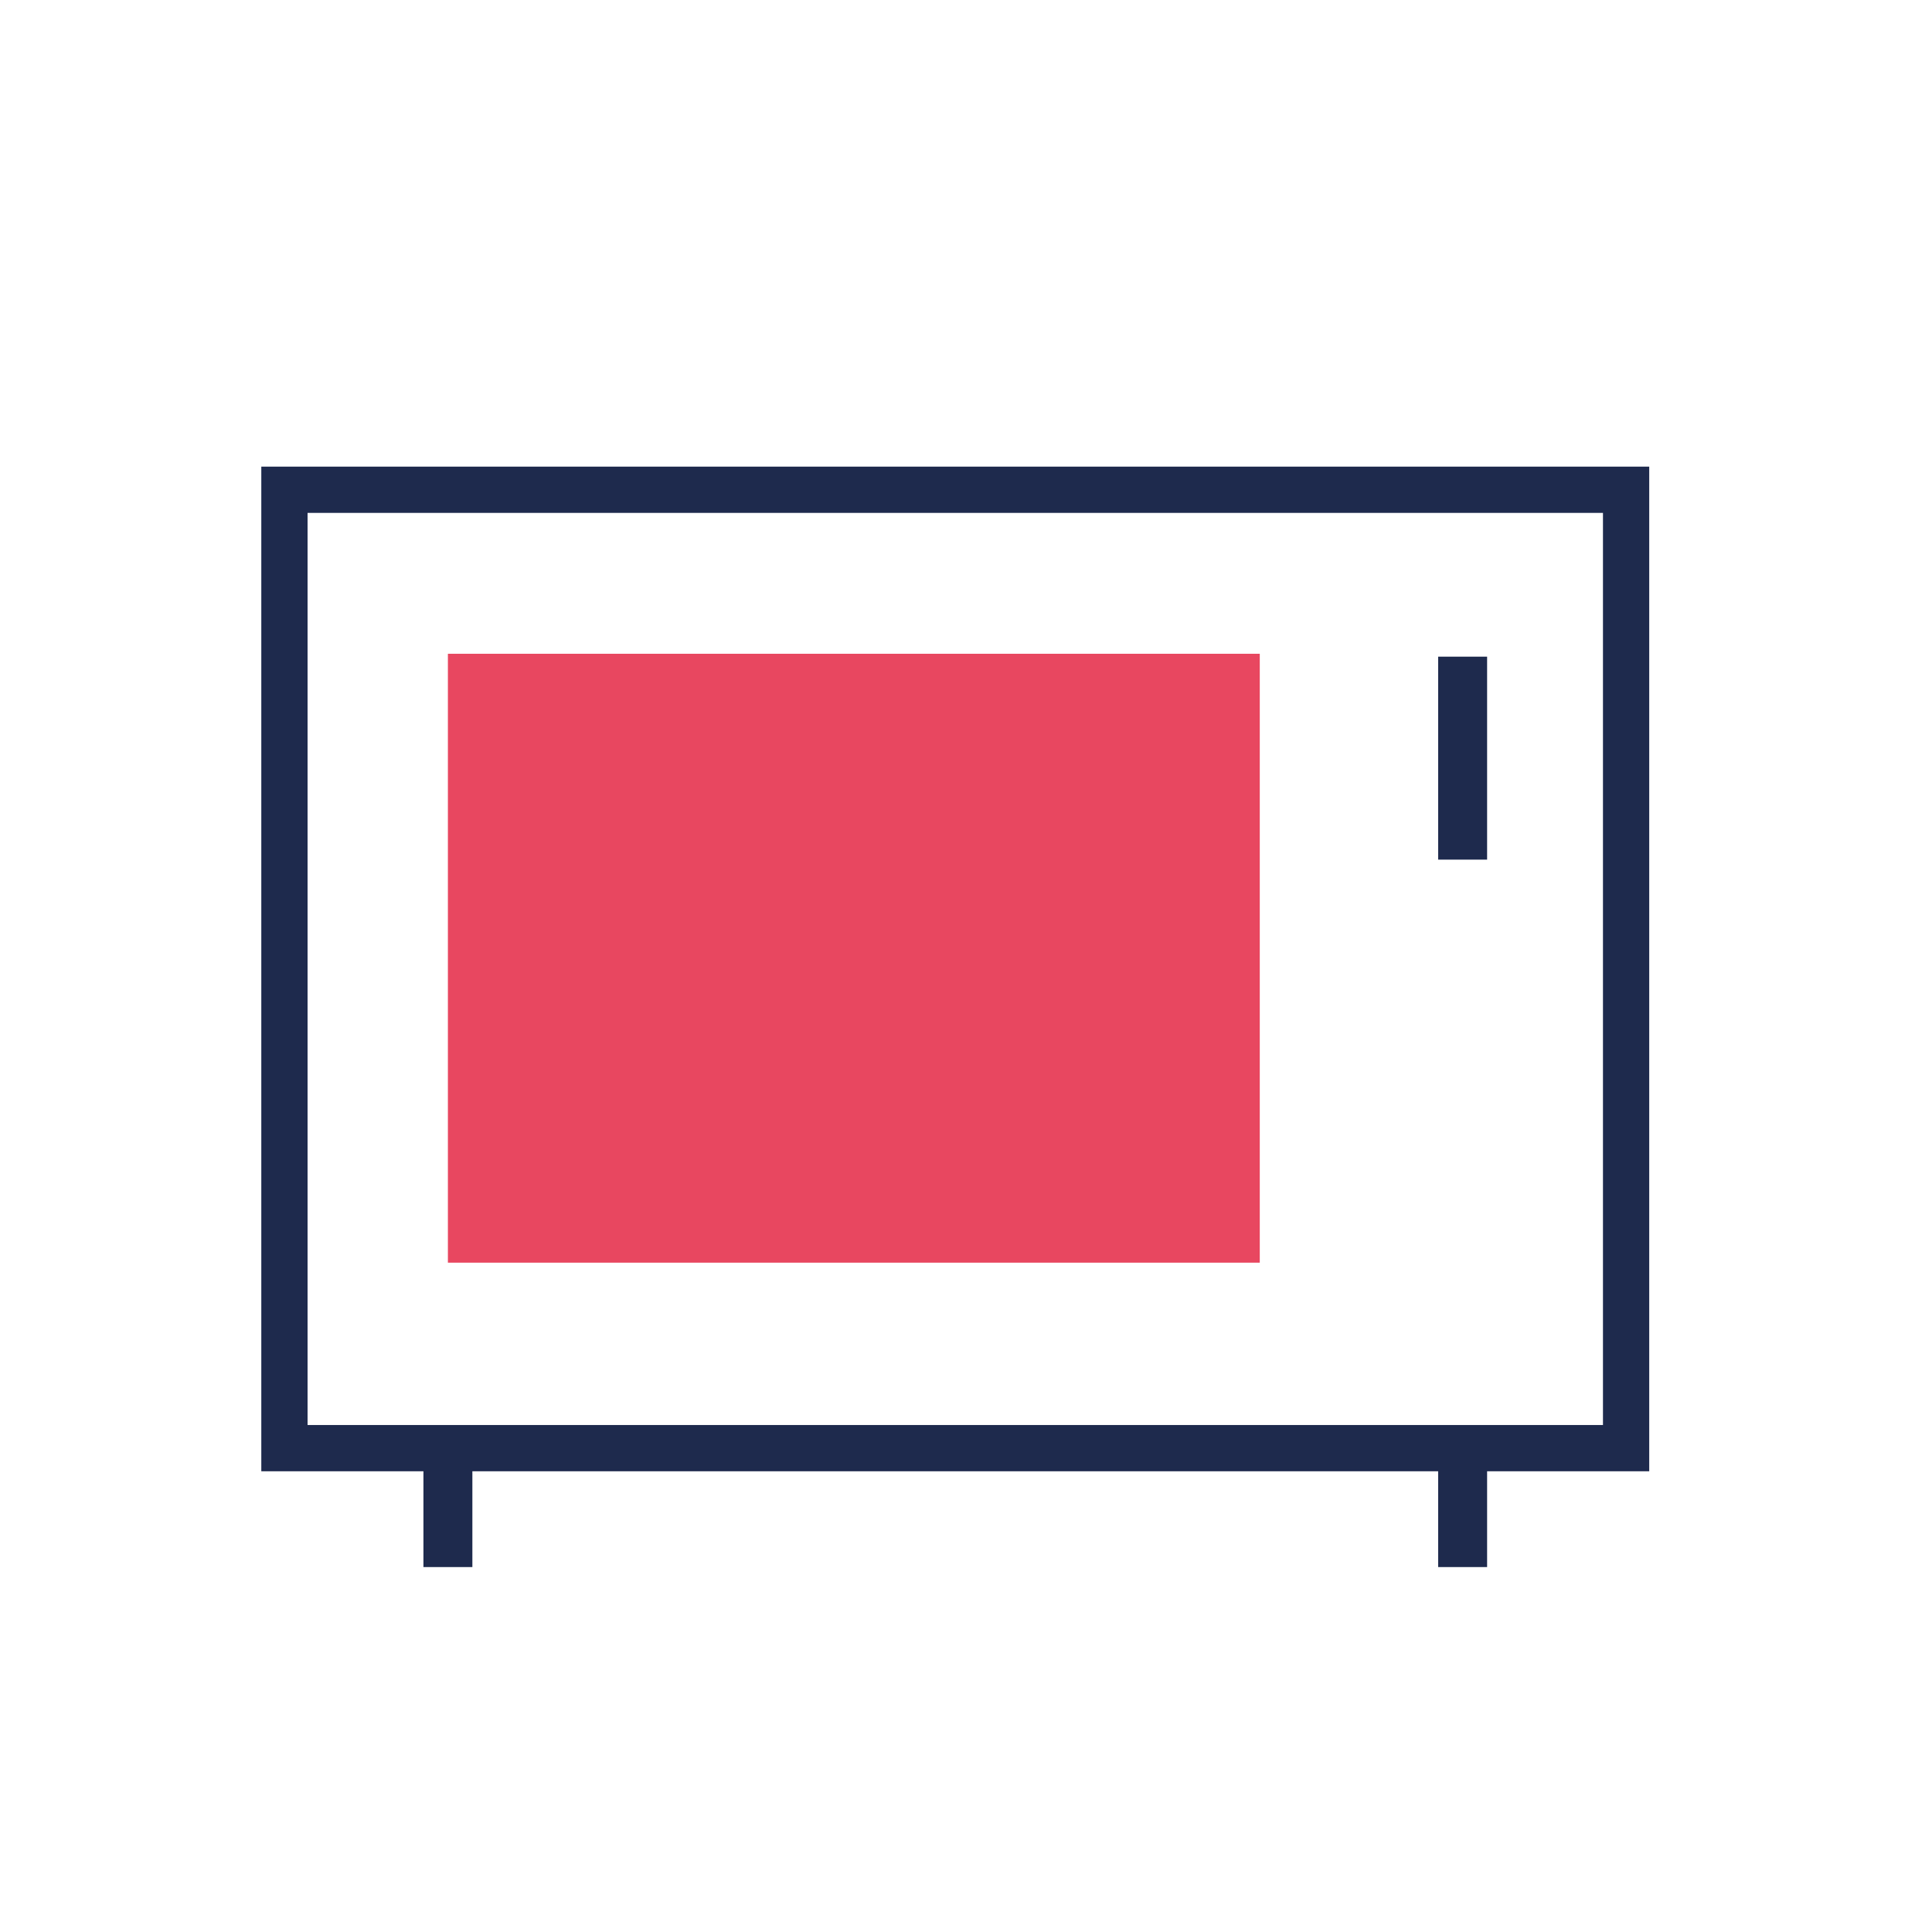
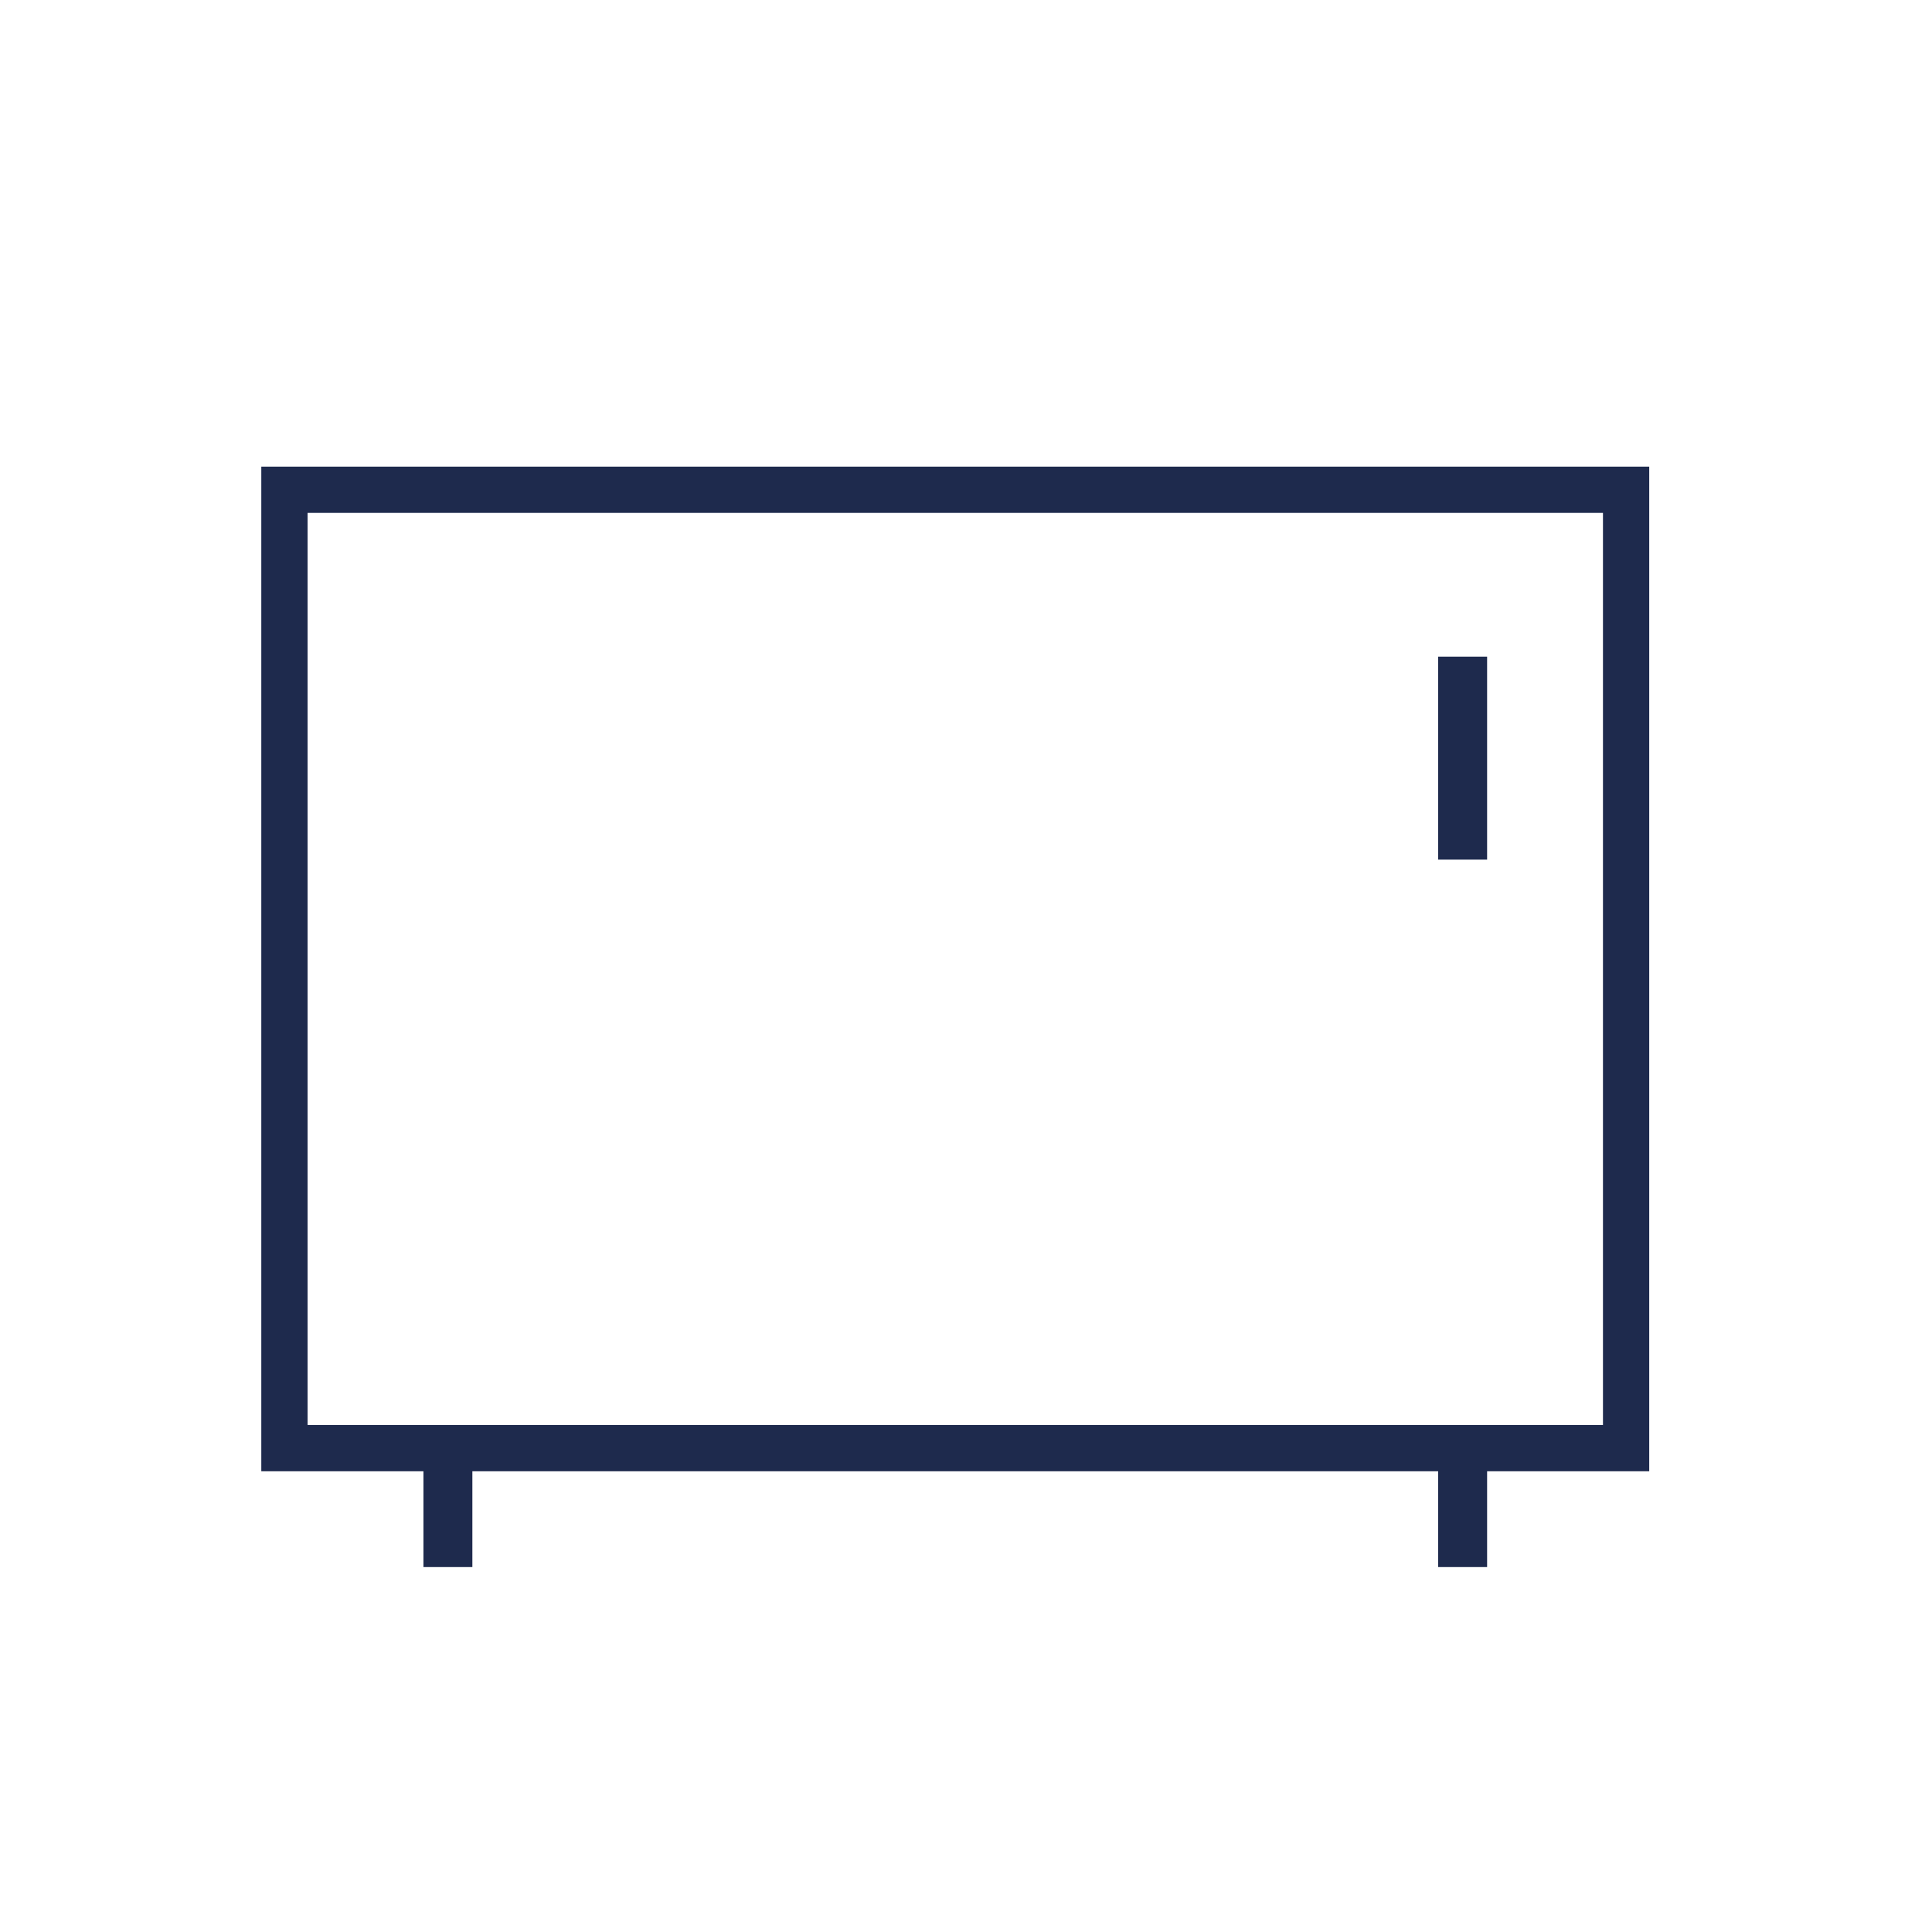
<svg xmlns="http://www.w3.org/2000/svg" id="Layer_1" data-name="Layer 1" viewBox="0 0 180 180">
  <defs>
    <style>.cls-1,.cls-3{fill:none;stroke:#1e2a4d;stroke-miterlimit:10;}.cls-1{stroke-width:4.31px;}.cls-2{fill:#e84760;}.cls-3{stroke-width:4.56px;}</style>
  </defs>
  <title>icone servizi hotel</title>
  <rect class="cls-1" x="26.5" y="45.63" width="125" height="89.29" />
-   <rect class="cls-2" x="41.73" y="60.91" width="75.64" height="56.73" />
  <line class="cls-3" x1="136.27" y1="61.18" x2="136.27" y2="80.09" />
  <line class="cls-3" x1="136.27" y1="136.55" x2="136.27" y2="146" />
  <line class="cls-3" x1="41.73" y1="136.55" x2="41.73" y2="146" />
</svg>